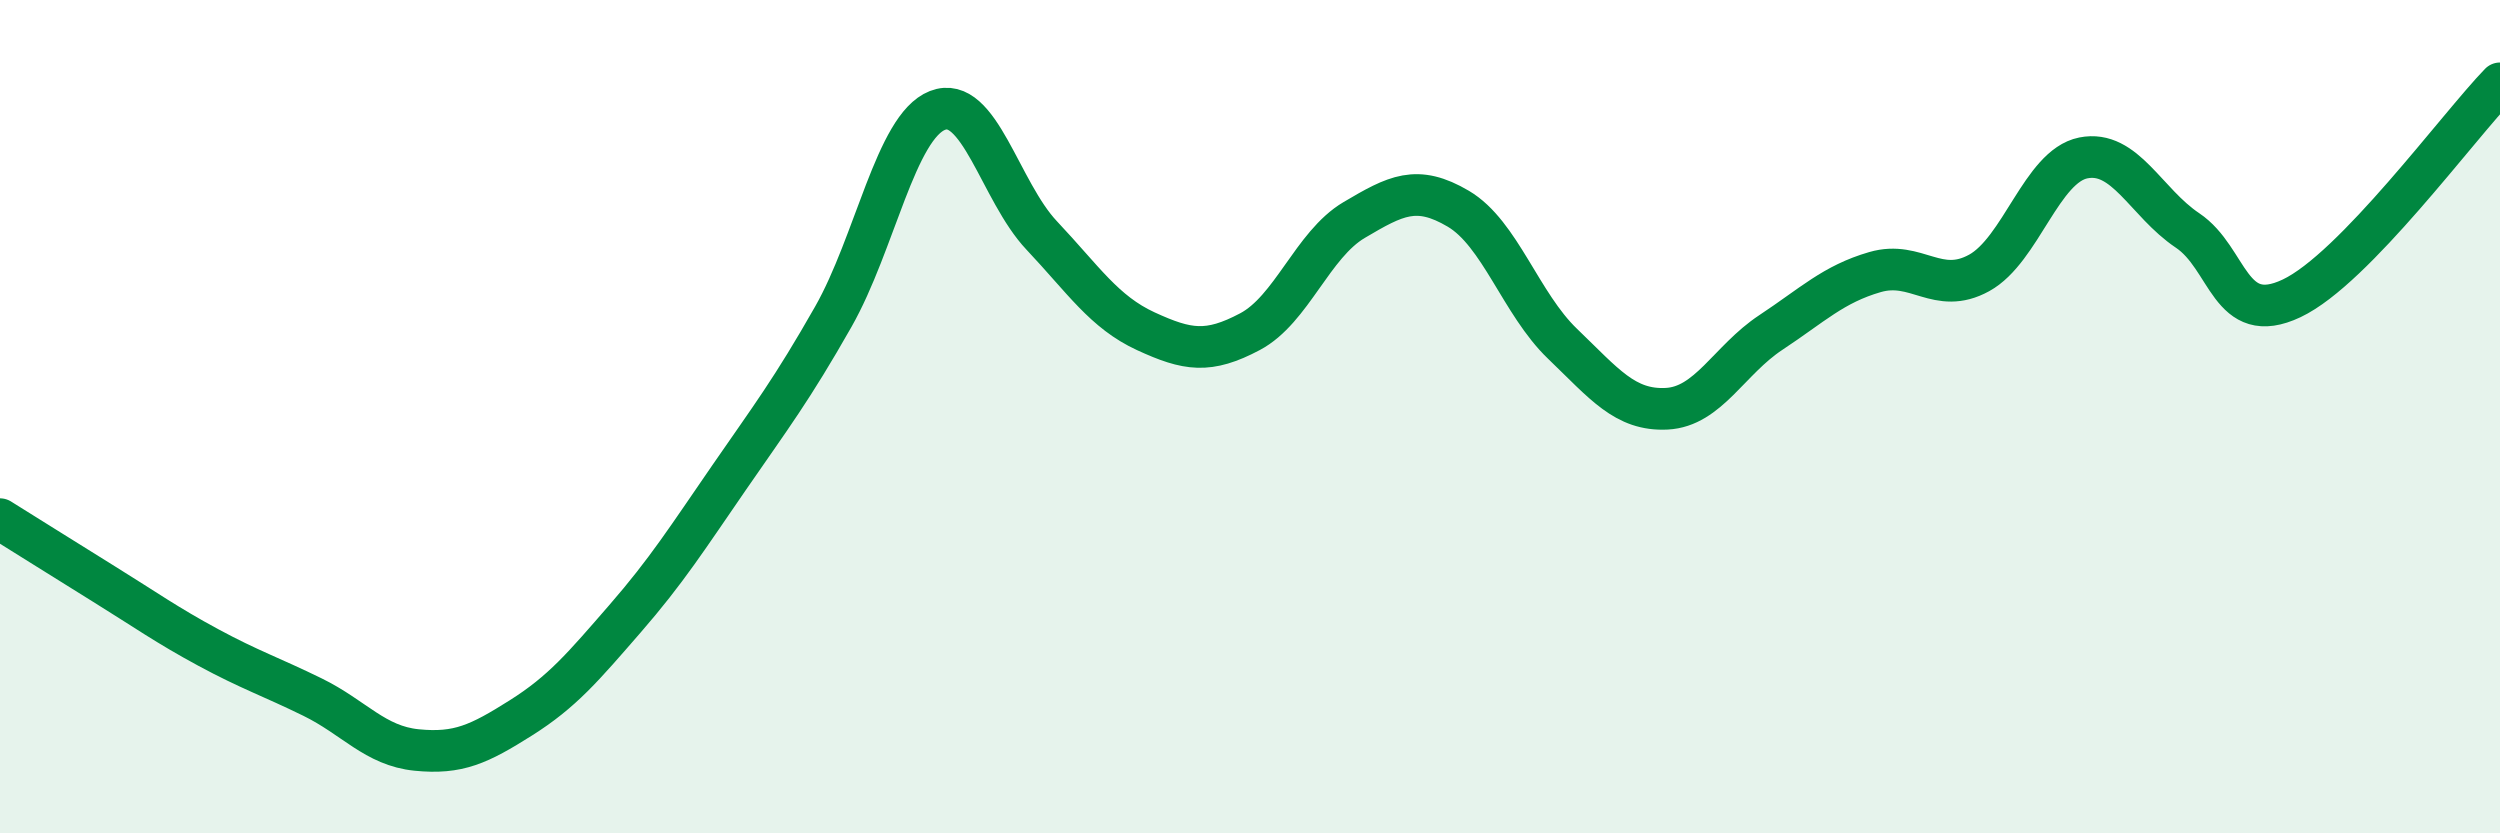
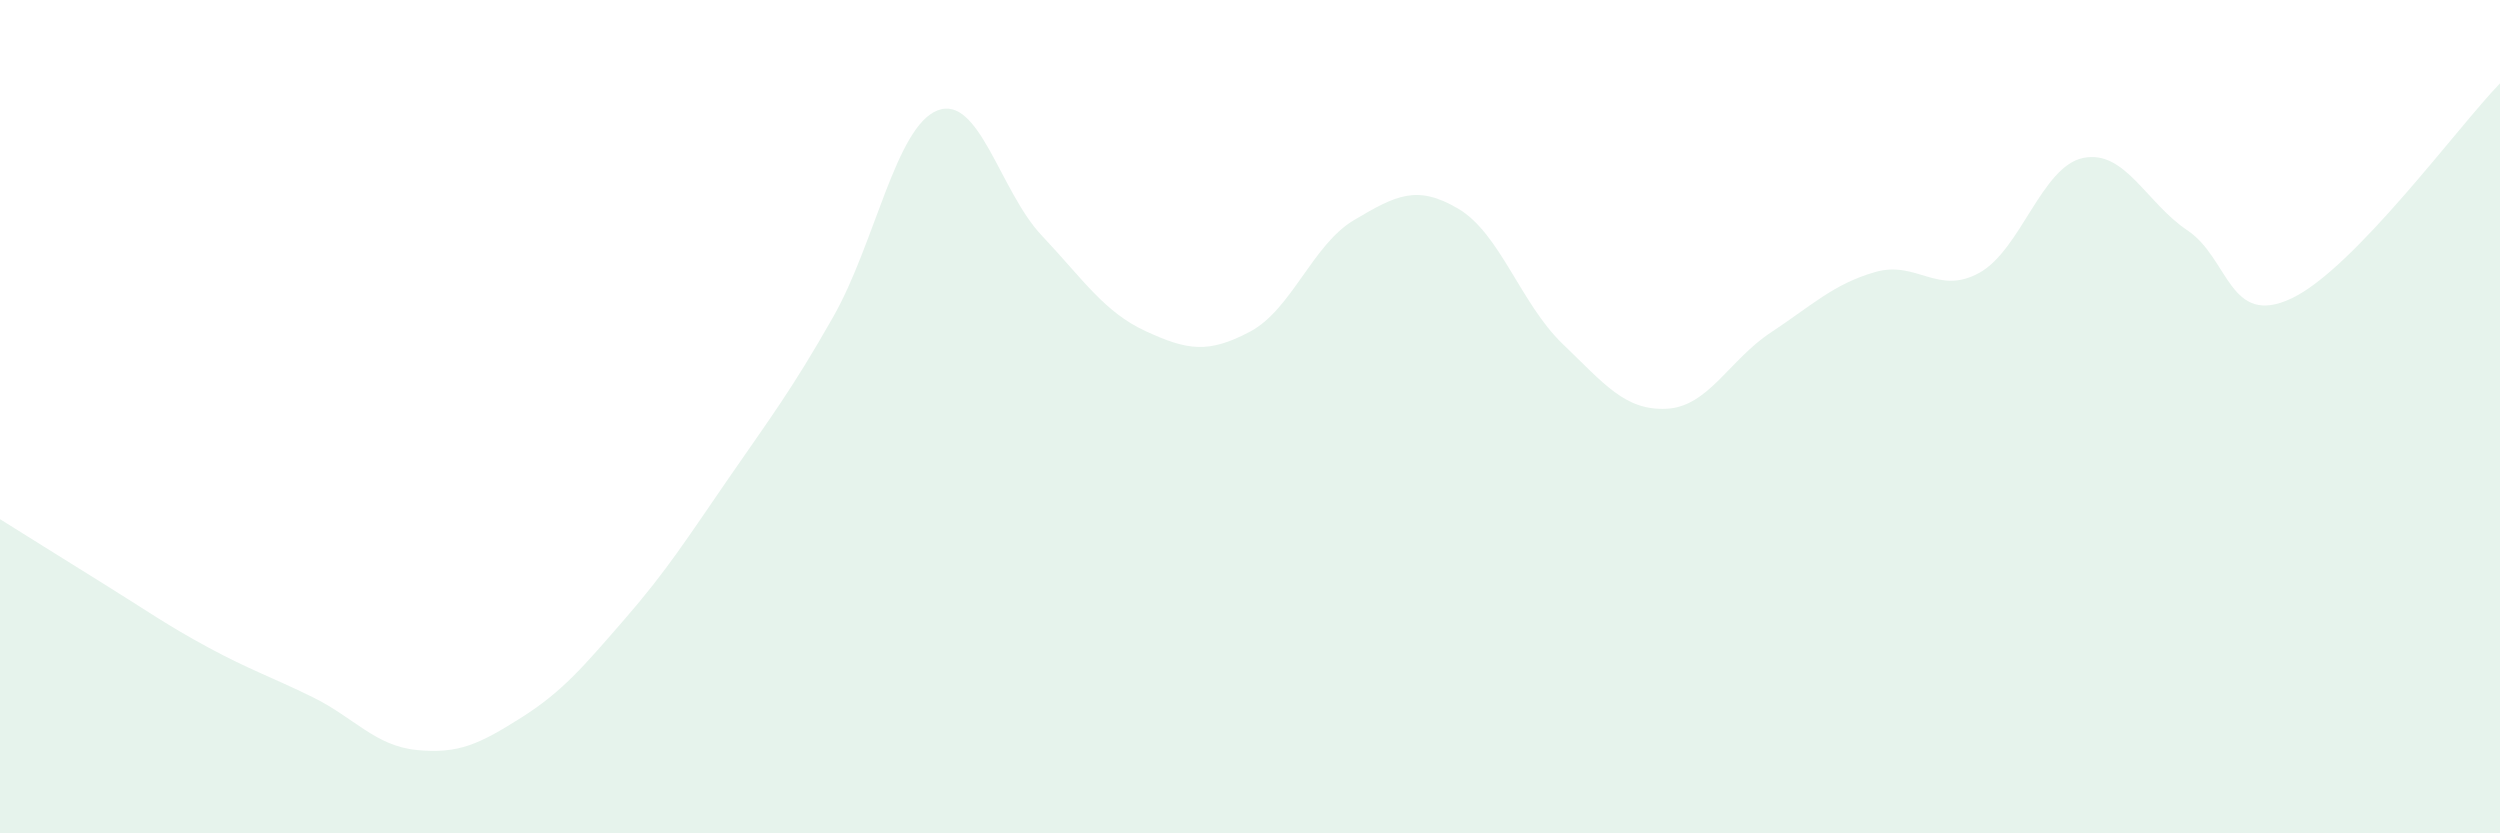
<svg xmlns="http://www.w3.org/2000/svg" width="60" height="20" viewBox="0 0 60 20">
  <path d="M 0,12.46 C 0.5,12.77 1.5,13.4 2.5,14.02 C 3.5,14.64 4,15 5,15.54 C 6,16.08 6.5,16.24 7.5,16.73 C 8.5,17.22 9,17.9 10,18 C 11,18.1 11.5,17.86 12.5,17.23 C 13.5,16.6 14,16 15,14.85 C 16,13.7 16.5,12.91 17.5,11.46 C 18.5,10.01 19,9.36 20,7.6 C 21,5.84 21.5,3.04 22.5,2.65 C 23.5,2.26 24,4.59 25,5.65 C 26,6.71 26.5,7.49 27.5,7.95 C 28.5,8.41 29,8.49 30,7.96 C 31,7.43 31.5,5.87 32.5,5.28 C 33.5,4.69 34,4.42 35,5.01 C 36,5.6 36.5,7.29 37.5,8.25 C 38.5,9.21 39,9.86 40,9.81 C 41,9.76 41.5,8.64 42.5,7.98 C 43.5,7.32 44,6.82 45,6.53 C 46,6.24 46.5,7.1 47.5,6.55 C 48.5,6 49,3.99 50,3.79 C 51,3.59 51.5,4.86 52.5,5.53 C 53.5,6.2 53.5,7.87 55,7.16 C 56.5,6.45 59,3.03 60,2L60 20L0 20Z" fill="#008740" opacity="0.1" stroke-linecap="round" stroke-linejoin="round" />
-   <path d="M 0,12.46 C 0.5,12.77 1.5,13.4 2.5,14.02 C 3.5,14.64 4,15 5,15.54 C 6,16.08 6.5,16.24 7.5,16.73 C 8.5,17.22 9,17.9 10,18 C 11,18.1 11.5,17.86 12.5,17.23 C 13.5,16.6 14,16 15,14.85 C 16,13.7 16.5,12.91 17.5,11.46 C 18.5,10.01 19,9.36 20,7.6 C 21,5.84 21.5,3.04 22.5,2.65 C 23.5,2.26 24,4.59 25,5.65 C 26,6.71 26.5,7.49 27.5,7.95 C 28.5,8.41 29,8.49 30,7.96 C 31,7.43 31.5,5.87 32.5,5.28 C 33.5,4.69 34,4.42 35,5.01 C 36,5.6 36.5,7.29 37.5,8.25 C 38.5,9.21 39,9.86 40,9.81 C 41,9.76 41.5,8.64 42.5,7.98 C 43.5,7.32 44,6.82 45,6.53 C 46,6.24 46.5,7.1 47.5,6.55 C 48.5,6 49,3.99 50,3.79 C 51,3.59 51.5,4.86 52.5,5.53 C 53.5,6.2 53.5,7.87 55,7.16 C 56.5,6.45 59,3.03 60,2" stroke="#008740" stroke-width="1" fill="none" stroke-linecap="round" stroke-linejoin="round" />
</svg>